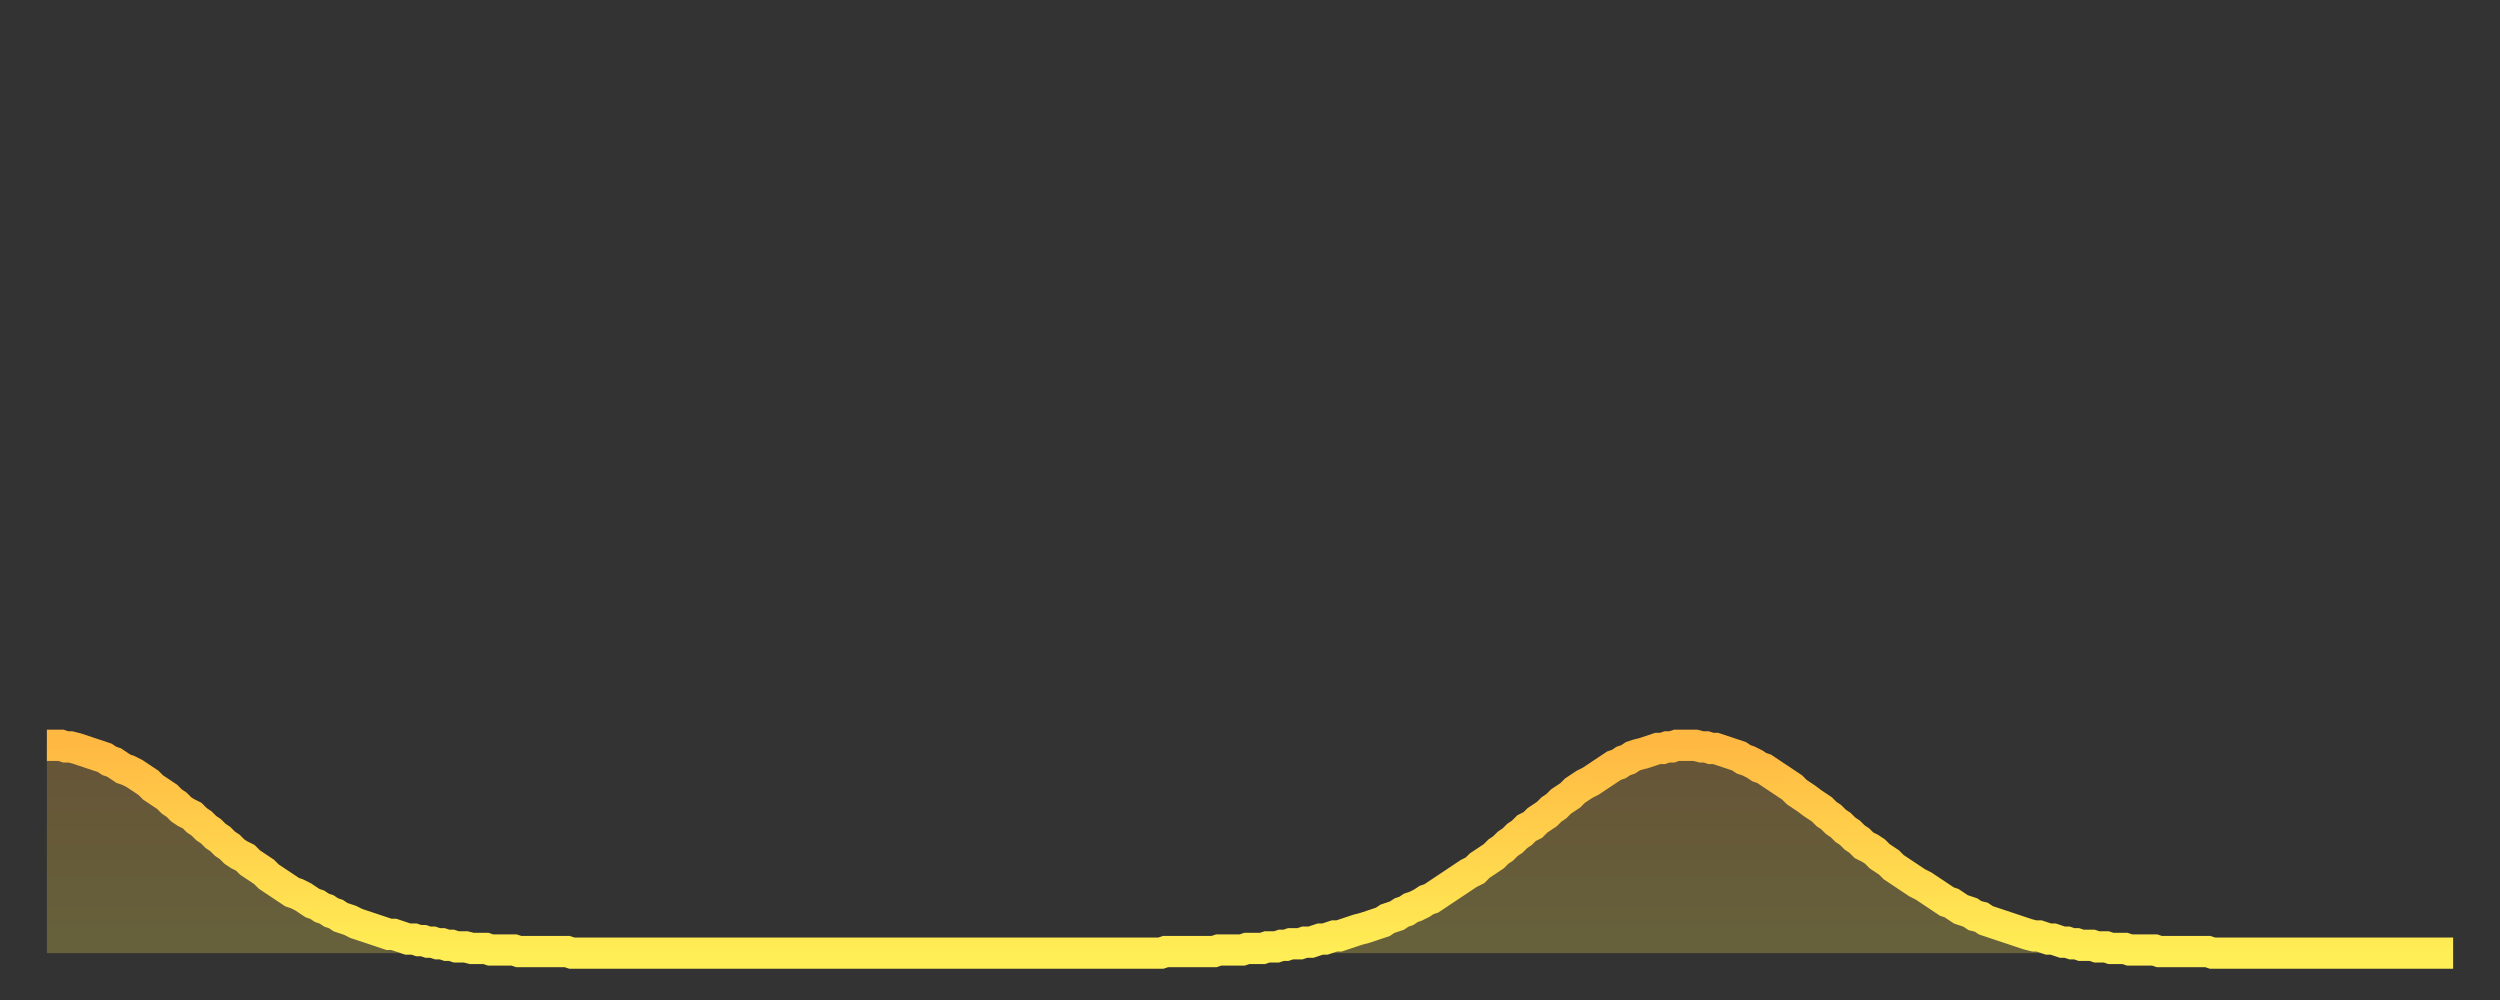
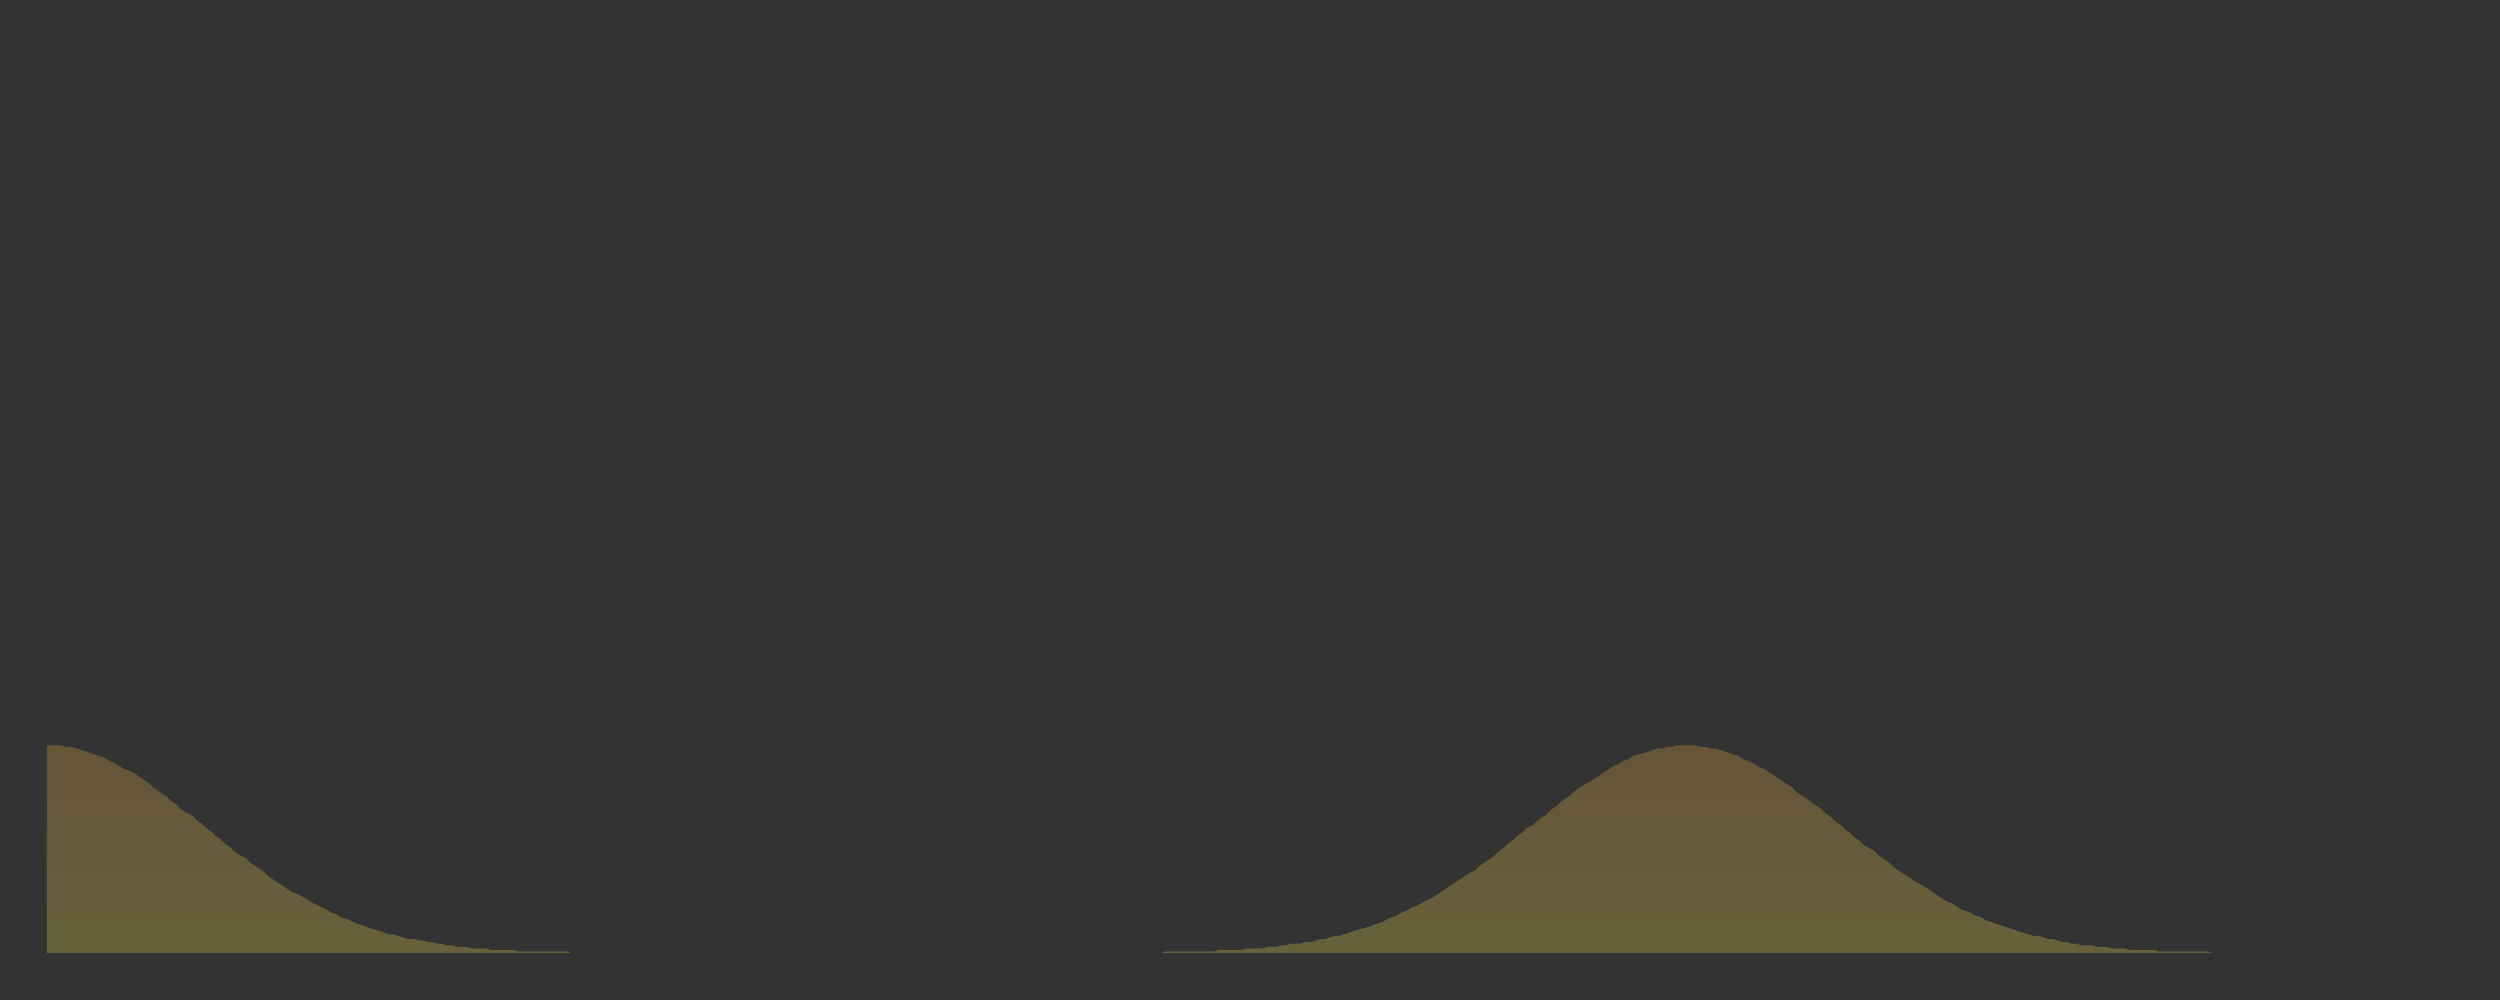
<svg xmlns="http://www.w3.org/2000/svg" baseProfile="full" height="64" version="1.1" width="160">
  <rect width="100%" height="100%" fill="#333333" stroke="none" />
  <defs>
    <linearGradient id="id5664" x1="0" x2="0" y1="0" y2="1">
      <stop offset="0%" stop-color="#ffb943" />
      <stop offset="50%" stop-color="#ffd34c" />
      <stop offset="100%" stop-color="#ffee55" />
    </linearGradient>
  </defs>
  <g transform="translate(3,3)">
    <g>
-       <path d="M 0.0 44.7 0.3 44.7 0.6 44.7 0.9 44.7 1.2 44.8 1.5 44.8 1.9 44.9 2.2 45.0 2.5 45.1 2.8 45.2 3.1 45.3 3.4 45.4 3.7 45.5 4.0 45.7 4.3 45.8 4.6 46.0 4.9 46.2 5.2 46.3 5.6 46.5 5.9 46.7 6.2 46.9 6.5 47.1 6.8 47.4 7.1 47.6 7.4 47.8 7.7 48.0 8.0 48.3 8.3 48.5 8.6 48.8 8.9 49.0 9.3 49.2 9.6 49.5 9.9 49.7 10.2 50.0 10.5 50.2 10.8 50.5 11.1 50.7 11.4 51.0 11.7 51.2 12.0 51.5 12.3 51.7 12.7 51.9 13.0 52.2 13.3 52.4 13.6 52.6 13.9 52.8 14.2 53.1 14.5 53.3 14.8 53.5 15.1 53.7 15.4 53.9 15.7 54.1 16.0 54.2 16.4 54.4 16.7 54.6 17.0 54.8 17.3 54.9 17.6 55.1 17.9 55.2 18.2 55.4 18.5 55.5 18.8 55.7 19.1 55.8 19.4 55.9 19.8 56.1 20.1 56.2 20.4 56.3 20.7 56.4 21.0 56.5 21.3 56.6 21.6 56.7 21.9 56.8 22.2 56.8 22.5 56.9 22.8 57.0 23.1 57.1 23.5 57.1 23.8 57.2 24.1 57.2 24.4 57.3 24.7 57.3 25.0 57.4 25.3 57.4 25.6 57.5 25.9 57.5 26.2 57.6 26.5 57.6 26.8 57.6 27.2 57.7 27.5 57.7 27.8 57.7 28.1 57.7 28.4 57.8 28.7 57.8 29.0 57.8 29.3 57.8 29.6 57.8 29.9 57.8 30.2 57.9 30.6 57.9 30.9 57.9 31.2 57.9 31.5 57.9 31.8 57.9 32.1 57.9 32.4 57.9 32.7 57.9 33.0 57.9 33.3 57.9 33.6 58.0 33.9 58.0 34.3 58.0 34.6 58.0 34.9 58.0 35.2 58.0 35.5 58.0 35.8 58.0 36.1 58.0 36.4 58.0 36.7 58.0 37.0 58.0 37.3 58.0 37.7 58.0 38.0 58.0 38.3 58.0 38.6 58.0 38.9 58.0 39.2 58.0 39.5 58.0 39.8 58.0 40.1 58.0 40.4 58.0 40.7 58.0 41.0 58.0 41.4 58.0 41.7 58.0 42.0 58.0 42.3 58.0 42.6 58.0 42.9 58.0 43.2 58.0 43.5 58.0 43.8 58.0 44.1 58.0 44.4 58.0 44.7 58.0 45.1 58.0 45.4 58.0 45.7 58.0 46.0 58.0 46.3 58.0 46.6 58.0 46.9 58.0 47.2 58.0 47.5 58.0 47.8 58.0 48.1 58.0 48.5 58.0 48.8 58.0 49.1 58.0 49.4 58.0 49.7 58.0 50.0 58.0 50.3 58.0 50.6 58.0 50.9 58.0 51.2 58.0 51.5 58.0 51.8 58.0 52.2 58.0 52.5 58.0 52.8 58.0 53.1 58.0 53.4 58.0 53.7 58.0 54.0 58.0 54.3 58.0 54.6 58.0 54.9 58.0 55.2 58.0 55.6 58.0 55.9 58.0 56.2 58.0 56.5 58.0 56.8 58.0 57.1 58.0 57.4 58.0 57.7 58.0 58.0 58.0 58.3 58.0 58.6 58.0 58.9 58.0 59.3 58.0 59.6 58.0 59.9 58.0 60.2 58.0 60.5 58.0 60.8 58.0 61.1 58.0 61.4 58.0 61.7 58.0 62.0 58.0 62.3 58.0 62.6 58.0 63.0 58.0 63.3 58.0 63.6 58.0 63.9 58.0 64.2 58.0 64.5 58.0 64.8 58.0 65.1 58.0 65.4 58.0 65.7 58.0 66.0 58.0 66.4 58.0 66.7 58.0 67.0 58.0 67.3 58.0 67.6 58.0 67.9 58.0 68.2 58.0 68.5 58.0 68.8 58.0 69.1 58.0 69.4 58.0 69.7 58.0 70.1 58.0 70.4 58.0 70.7 58.0 71.0 58.0 71.3 58.0 71.6 57.9 71.9 57.9 72.2 57.9 72.5 57.9 72.8 57.9 73.1 57.9 73.5 57.9 73.8 57.9 74.1 57.9 74.4 57.9 74.7 57.9 75.0 57.8 75.3 57.8 75.6 57.8 75.9 57.8 76.2 57.8 76.5 57.8 76.8 57.7 77.2 57.7 77.5 57.7 77.8 57.7 78.1 57.6 78.4 57.6 78.7 57.6 79.0 57.5 79.3 57.5 79.6 57.4 79.9 57.4 80.2 57.4 80.5 57.3 80.9 57.3 81.2 57.2 81.5 57.1 81.8 57.1 82.1 57.0 82.4 56.9 82.7 56.9 83.0 56.8 83.3 56.7 83.6 56.6 83.9 56.5 84.3 56.4 84.6 56.3 84.9 56.2 85.2 56.1 85.5 56.0 85.8 55.8 86.1 55.7 86.4 55.6 86.7 55.4 87.0 55.3 87.3 55.1 87.6 55.0 88.0 54.8 88.3 54.6 88.6 54.5 88.9 54.3 89.2 54.1 89.5 53.9 89.8 53.7 90.1 53.5 90.4 53.3 90.7 53.1 91.0 52.9 91.4 52.7 91.7 52.4 92.0 52.2 92.3 52.0 92.6 51.8 92.9 51.5 93.2 51.3 93.5 51.0 93.8 50.8 94.1 50.5 94.4 50.3 94.7 50.0 95.1 49.8 95.4 49.5 95.7 49.3 96.0 49.1 96.3 48.8 96.6 48.6 96.9 48.3 97.2 48.1 97.5 47.9 97.8 47.6 98.1 47.4 98.4 47.2 98.8 47.0 99.1 46.8 99.4 46.6 99.7 46.4 100.0 46.2 100.3 46.0 100.6 45.9 100.9 45.7 101.2 45.6 101.5 45.4 101.8 45.3 102.2 45.2 102.5 45.1 102.8 45.0 103.1 44.9 103.4 44.9 103.7 44.8 104.0 44.8 104.3 44.7 104.6 44.7 104.9 44.7 105.2 44.7 105.5 44.7 105.9 44.8 106.2 44.8 106.5 44.9 106.8 44.9 107.1 45.0 107.4 45.1 107.7 45.2 108.0 45.3 108.3 45.4 108.6 45.6 108.9 45.7 109.3 45.9 109.6 46.1 109.9 46.2 110.2 46.4 110.5 46.6 110.8 46.8 111.1 47.0 111.4 47.2 111.7 47.4 112.0 47.7 112.3 47.9 112.6 48.1 113.0 48.4 113.3 48.6 113.6 48.8 113.9 49.1 114.2 49.3 114.5 49.6 114.8 49.8 115.1 50.1 115.4 50.3 115.7 50.6 116.0 50.8 116.3 51.1 116.7 51.3 117.0 51.5 117.3 51.8 117.6 52.0 117.9 52.2 118.2 52.5 118.5 52.7 118.8 52.9 119.1 53.1 119.4 53.3 119.7 53.5 120.1 53.7 120.4 53.9 120.7 54.1 121.0 54.3 121.3 54.5 121.6 54.7 121.9 54.8 122.2 55.0 122.5 55.2 122.8 55.3 123.1 55.4 123.4 55.6 123.8 55.7 124.1 55.9 124.4 56.0 124.7 56.1 125.0 56.2 125.3 56.3 125.6 56.4 125.9 56.5 126.2 56.6 126.5 56.7 126.8 56.8 127.2 56.9 127.5 56.9 127.8 57.0 128.1 57.1 128.4 57.1 128.7 57.2 129.0 57.3 129.3 57.3 129.6 57.4 129.9 57.4 130.2 57.5 130.5 57.5 130.9 57.5 131.2 57.6 131.5 57.6 131.8 57.6 132.1 57.7 132.4 57.7 132.7 57.7 133.0 57.7 133.3 57.8 133.6 57.8 133.9 57.8 134.2 57.8 134.6 57.8 134.9 57.8 135.2 57.9 135.5 57.9 135.8 57.9 136.1 57.9 136.4 57.9 136.7 57.9 137.0 57.9 137.3 57.9 137.6 57.9 138.0 57.9 138.3 57.9 138.6 58.0 138.9 58.0 139.2 58.0 139.5 58.0 139.8 58.0 140.1 58.0 140.4 58.0 140.7 58.0 141.0 58.0 141.3 58.0 141.7 58.0 142.0 58.0 142.3 58.0 142.6 58.0 142.9 58.0 143.2 58.0 143.5 58.0 143.8 58.0 144.1 58.0 144.4 58.0 144.7 58.0 145.1 58.0 145.4 58.0 145.7 58.0 146.0 58.0 146.3 58.0 146.6 58.0 146.9 58.0 147.2 58.0 147.5 58.0 147.8 58.0 148.1 58.0 148.4 58.0 148.8 58.0 149.1 58.0 149.4 58.0 149.7 58.0 150.0 58.0 150.3 58.0 150.6 58.0 150.9 58.0 151.2 58.0 151.5 58.0 151.8 58.0 152.1 58.0 152.5 58.0 152.8 58.0 153.1 58.0 153.4 58.0 153.7 58.0 154.0 58.0" fill="none" id="graph-curve" opacity="1" stroke="url(#id5664)" stroke-width="2" />
      <path d="M 0 58 L 0.0 44.7 0.3 44.7 0.6 44.7 0.9 44.7 1.2 44.8 1.5 44.8 1.9 44.9 2.2 45.0 2.5 45.1 2.8 45.2 3.1 45.3 3.4 45.4 3.7 45.5 4.0 45.7 4.3 45.8 4.6 46.0 4.9 46.2 5.2 46.3 5.6 46.5 5.9 46.7 6.2 46.9 6.5 47.1 6.8 47.4 7.1 47.6 7.4 47.8 7.7 48.0 8.0 48.3 8.3 48.5 8.6 48.8 8.9 49.0 9.3 49.2 9.6 49.5 9.9 49.7 10.2 50.0 10.5 50.2 10.8 50.5 11.1 50.7 11.4 51.0 11.7 51.2 12.0 51.5 12.3 51.7 12.7 51.9 13.0 52.2 13.3 52.4 13.6 52.6 13.9 52.8 14.2 53.1 14.5 53.3 14.8 53.5 15.1 53.7 15.4 53.9 15.7 54.1 16.0 54.2 16.4 54.4 16.7 54.6 17.0 54.8 17.3 54.9 17.6 55.1 17.9 55.2 18.2 55.4 18.5 55.5 18.8 55.7 19.1 55.8 19.4 55.9 19.8 56.1 20.1 56.2 20.4 56.3 20.7 56.4 21.0 56.5 21.3 56.6 21.6 56.7 21.9 56.8 22.2 56.8 22.5 56.9 22.8 57.0 23.1 57.1 23.5 57.1 23.8 57.2 24.1 57.2 24.4 57.3 24.7 57.3 25.0 57.4 25.3 57.4 25.6 57.5 25.9 57.5 26.2 57.6 26.5 57.6 26.8 57.6 27.2 57.7 27.5 57.7 27.8 57.7 28.1 57.7 28.4 57.8 28.7 57.8 29.0 57.8 29.3 57.8 29.6 57.8 29.9 57.8 30.2 57.9 30.6 57.9 30.9 57.9 31.2 57.9 31.5 57.9 31.8 57.9 32.1 57.9 32.4 57.9 32.7 57.9 33.0 57.9 33.3 57.9 33.6 58.0 33.9 58.0 34.3 58.0 34.6 58.0 34.9 58.0 35.2 58.0 35.5 58.0 35.8 58.0 36.1 58.0 36.4 58.0 36.7 58.0 37.0 58.0 37.3 58.0 37.7 58.0 38.0 58.0 38.3 58.0 38.6 58.0 38.9 58.0 39.2 58.0 39.5 58.0 39.8 58.0 40.1 58.0 40.4 58.0 40.7 58.0 41.0 58.0 41.4 58.0 41.7 58.0 42.0 58.0 42.3 58.0 42.6 58.0 42.9 58.0 43.2 58.0 43.5 58.0 43.8 58.0 44.1 58.0 44.4 58.0 44.7 58.0 45.1 58.0 45.4 58.0 45.7 58.0 46.0 58.0 46.3 58.0 46.6 58.0 46.9 58.0 47.2 58.0 47.5 58.0 47.8 58.0 48.1 58.0 48.5 58.0 48.8 58.0 49.1 58.0 49.4 58.0 49.7 58.0 50.0 58.0 50.3 58.0 50.6 58.0 50.9 58.0 51.2 58.0 51.5 58.0 51.8 58.0 52.2 58.0 52.5 58.0 52.8 58.0 53.1 58.0 53.4 58.0 53.7 58.0 54.0 58.0 54.3 58.0 54.6 58.0 54.9 58.0 55.2 58.0 55.6 58.0 55.9 58.0 56.2 58.0 56.5 58.0 56.8 58.0 57.1 58.0 57.4 58.0 57.7 58.0 58.0 58.0 58.3 58.0 58.6 58.0 58.9 58.0 59.3 58.0 59.6 58.0 59.9 58.0 60.2 58.0 60.5 58.0 60.8 58.0 61.1 58.0 61.4 58.0 61.7 58.0 62.0 58.0 62.3 58.0 62.6 58.0 63.0 58.0 63.3 58.0 63.6 58.0 63.9 58.0 64.2 58.0 64.5 58.0 64.8 58.0 65.1 58.0 65.4 58.0 65.7 58.0 66.0 58.0 66.4 58.0 66.7 58.0 67.0 58.0 67.3 58.0 67.6 58.0 67.9 58.0 68.2 58.0 68.5 58.0 68.8 58.0 69.1 58.0 69.4 58.0 69.7 58.0 70.1 58.0 70.4 58.0 70.7 58.0 71.0 58.0 71.3 58.0 71.6 57.9 71.9 57.9 72.2 57.9 72.5 57.9 72.8 57.9 73.1 57.9 73.5 57.9 73.8 57.9 74.1 57.9 74.4 57.9 74.7 57.9 75.0 57.8 75.3 57.8 75.6 57.8 75.9 57.8 76.2 57.8 76.5 57.8 76.8 57.7 77.2 57.7 77.5 57.7 77.8 57.7 78.1 57.6 78.4 57.6 78.7 57.6 79.0 57.5 79.3 57.5 79.6 57.4 79.9 57.4 80.2 57.4 80.5 57.3 80.9 57.3 81.2 57.2 81.5 57.1 81.8 57.1 82.1 57.0 82.4 56.9 82.7 56.9 83.0 56.8 83.3 56.7 83.6 56.6 83.9 56.5 84.3 56.4 84.6 56.3 84.9 56.2 85.2 56.1 85.5 56.0 85.8 55.8 86.1 55.7 86.4 55.6 86.7 55.4 87.0 55.3 87.3 55.1 87.6 55.0 88.0 54.8 88.3 54.6 88.6 54.5 88.9 54.3 89.2 54.1 89.5 53.9 89.8 53.7 90.1 53.5 90.4 53.3 90.7 53.1 91.0 52.9 91.4 52.7 91.7 52.4 92.0 52.2 92.3 52.0 92.6 51.8 92.9 51.5 93.2 51.3 93.5 51.0 93.8 50.8 94.1 50.5 94.4 50.3 94.7 50.0 95.1 49.8 95.4 49.5 95.7 49.3 96.0 49.1 96.3 48.8 96.6 48.6 96.9 48.3 97.2 48.1 97.5 47.9 97.8 47.6 98.1 47.4 98.4 47.2 98.8 47.0 99.1 46.8 99.4 46.6 99.7 46.4 100.0 46.2 100.3 46.0 100.6 45.9 100.9 45.7 101.2 45.6 101.5 45.4 101.8 45.3 102.2 45.2 102.5 45.1 102.8 45.0 103.1 44.9 103.4 44.9 103.7 44.8 104.0 44.8 104.3 44.7 104.6 44.7 104.9 44.7 105.2 44.7 105.5 44.7 105.9 44.8 106.2 44.8 106.5 44.9 106.8 44.9 107.1 45.0 107.4 45.1 107.7 45.2 108.0 45.3 108.3 45.4 108.6 45.6 108.9 45.7 109.3 45.9 109.6 46.1 109.9 46.2 110.2 46.4 110.5 46.6 110.8 46.8 111.1 47.0 111.4 47.2 111.7 47.4 112.0 47.7 112.3 47.9 112.6 48.1 113.0 48.4 113.3 48.6 113.6 48.8 113.9 49.1 114.2 49.3 114.5 49.6 114.8 49.8 115.1 50.1 115.4 50.3 115.7 50.6 116.0 50.8 116.3 51.1 116.7 51.3 117.0 51.5 117.3 51.8 117.6 52.0 117.9 52.2 118.2 52.5 118.5 52.7 118.8 52.9 119.1 53.1 119.4 53.3 119.7 53.5 120.1 53.7 120.4 53.9 120.7 54.1 121.0 54.3 121.3 54.5 121.6 54.7 121.9 54.8 122.2 55.0 122.5 55.2 122.8 55.3 123.1 55.4 123.4 55.6 123.8 55.7 124.1 55.9 124.4 56.0 124.7 56.1 125.0 56.2 125.3 56.3 125.6 56.4 125.9 56.5 126.2 56.6 126.5 56.7 126.8 56.8 127.2 56.9 127.5 56.9 127.8 57.0 128.1 57.1 128.4 57.1 128.7 57.2 129.0 57.3 129.3 57.3 129.6 57.4 129.9 57.4 130.2 57.5 130.5 57.5 130.9 57.5 131.2 57.6 131.5 57.6 131.8 57.6 132.1 57.7 132.4 57.7 132.7 57.7 133.0 57.7 133.3 57.8 133.6 57.8 133.9 57.8 134.2 57.8 134.6 57.8 134.9 57.8 135.2 57.9 135.5 57.9 135.8 57.9 136.1 57.9 136.4 57.9 136.7 57.9 137.0 57.9 137.3 57.9 137.6 57.9 138.0 57.9 138.3 57.9 138.6 58.0 138.9 58.0 139.2 58.0 139.5 58.0 139.8 58.0 140.1 58.0 140.4 58.0 140.7 58.0 141.0 58.0 141.3 58.0 141.7 58.0 142.0 58.0 142.3 58.0 142.6 58.0 142.9 58.0 143.2 58.0 143.5 58.0 143.8 58.0 144.1 58.0 144.4 58.0 144.7 58.0 145.1 58.0 145.4 58.0 145.7 58.0 146.0 58.0 146.3 58.0 146.6 58.0 146.9 58.0 147.2 58.0 147.5 58.0 147.8 58.0 148.1 58.0 148.4 58.0 148.8 58.0 149.1 58.0 149.4 58.0 149.7 58.0 150.0 58.0 150.3 58.0 150.6 58.0 150.9 58.0 151.2 58.0 151.5 58.0 151.8 58.0 152.1 58.0 152.5 58.0 152.8 58.0 153.1 58.0 153.4 58.0 153.7 58.0 154.0 58.0 154 58" fill="url(#id5664)" fill-opacity=".25" id="graph-shadow" />
    </g>
  </g>
</svg>